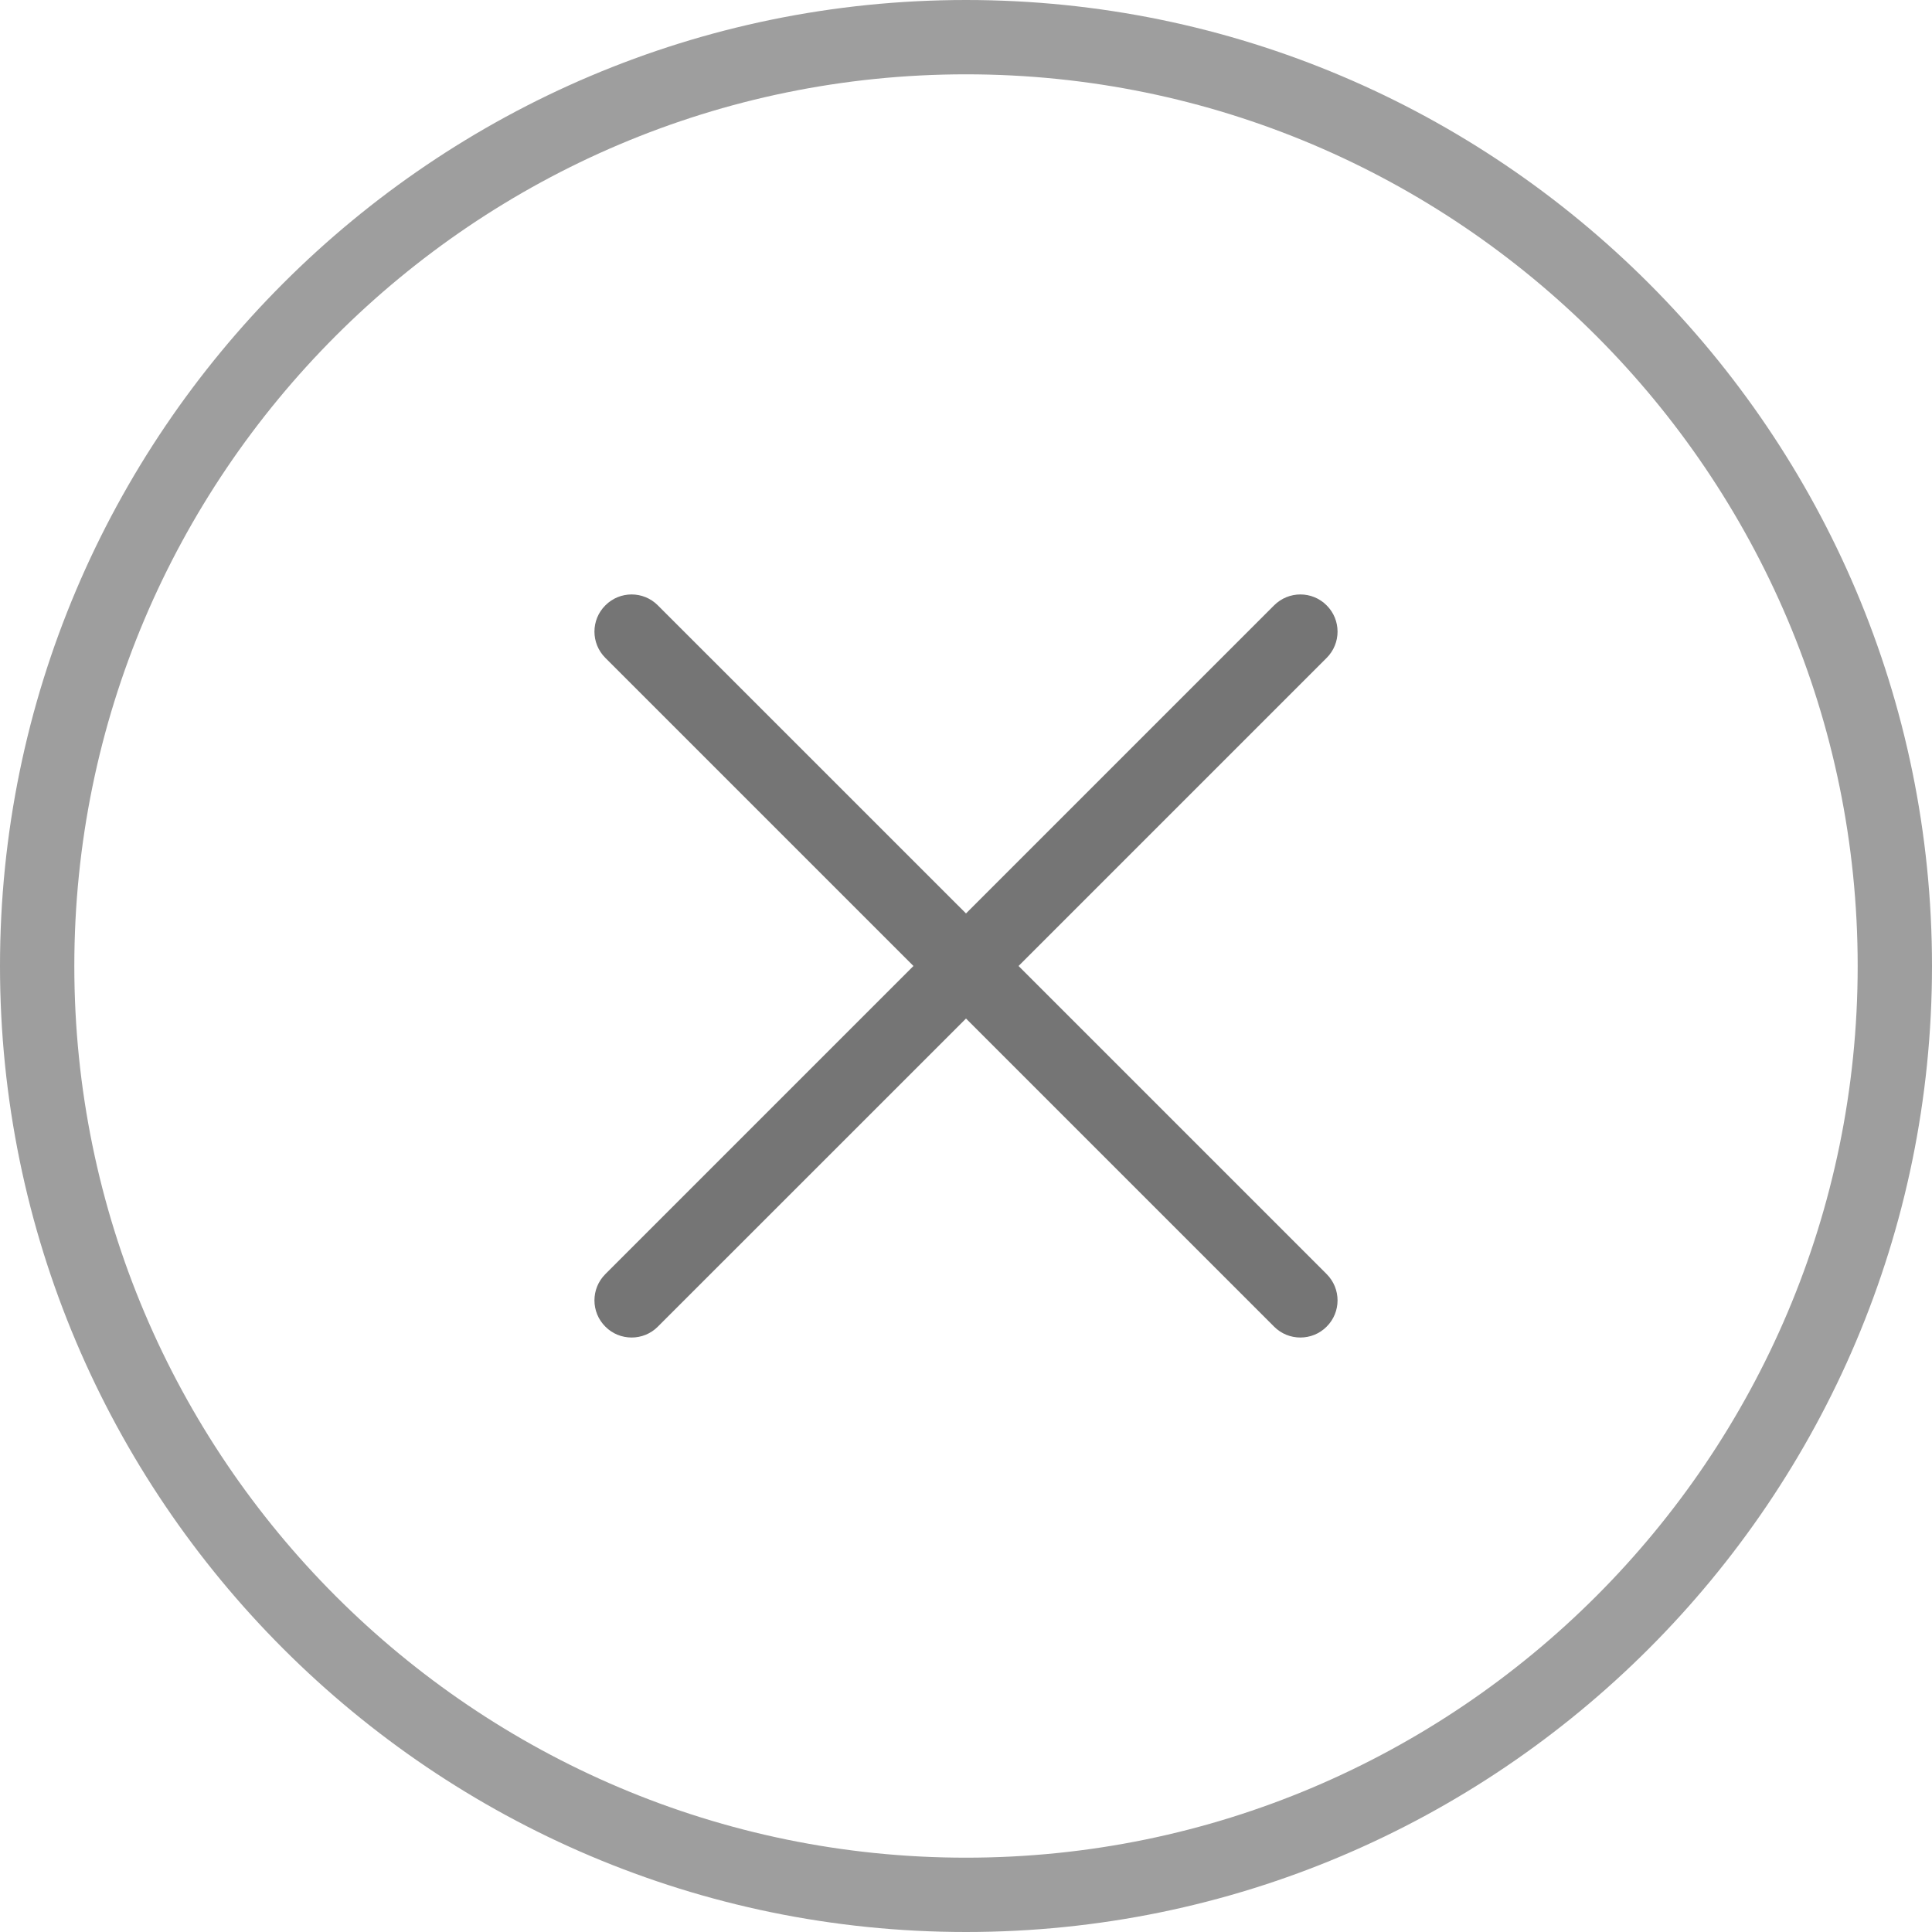
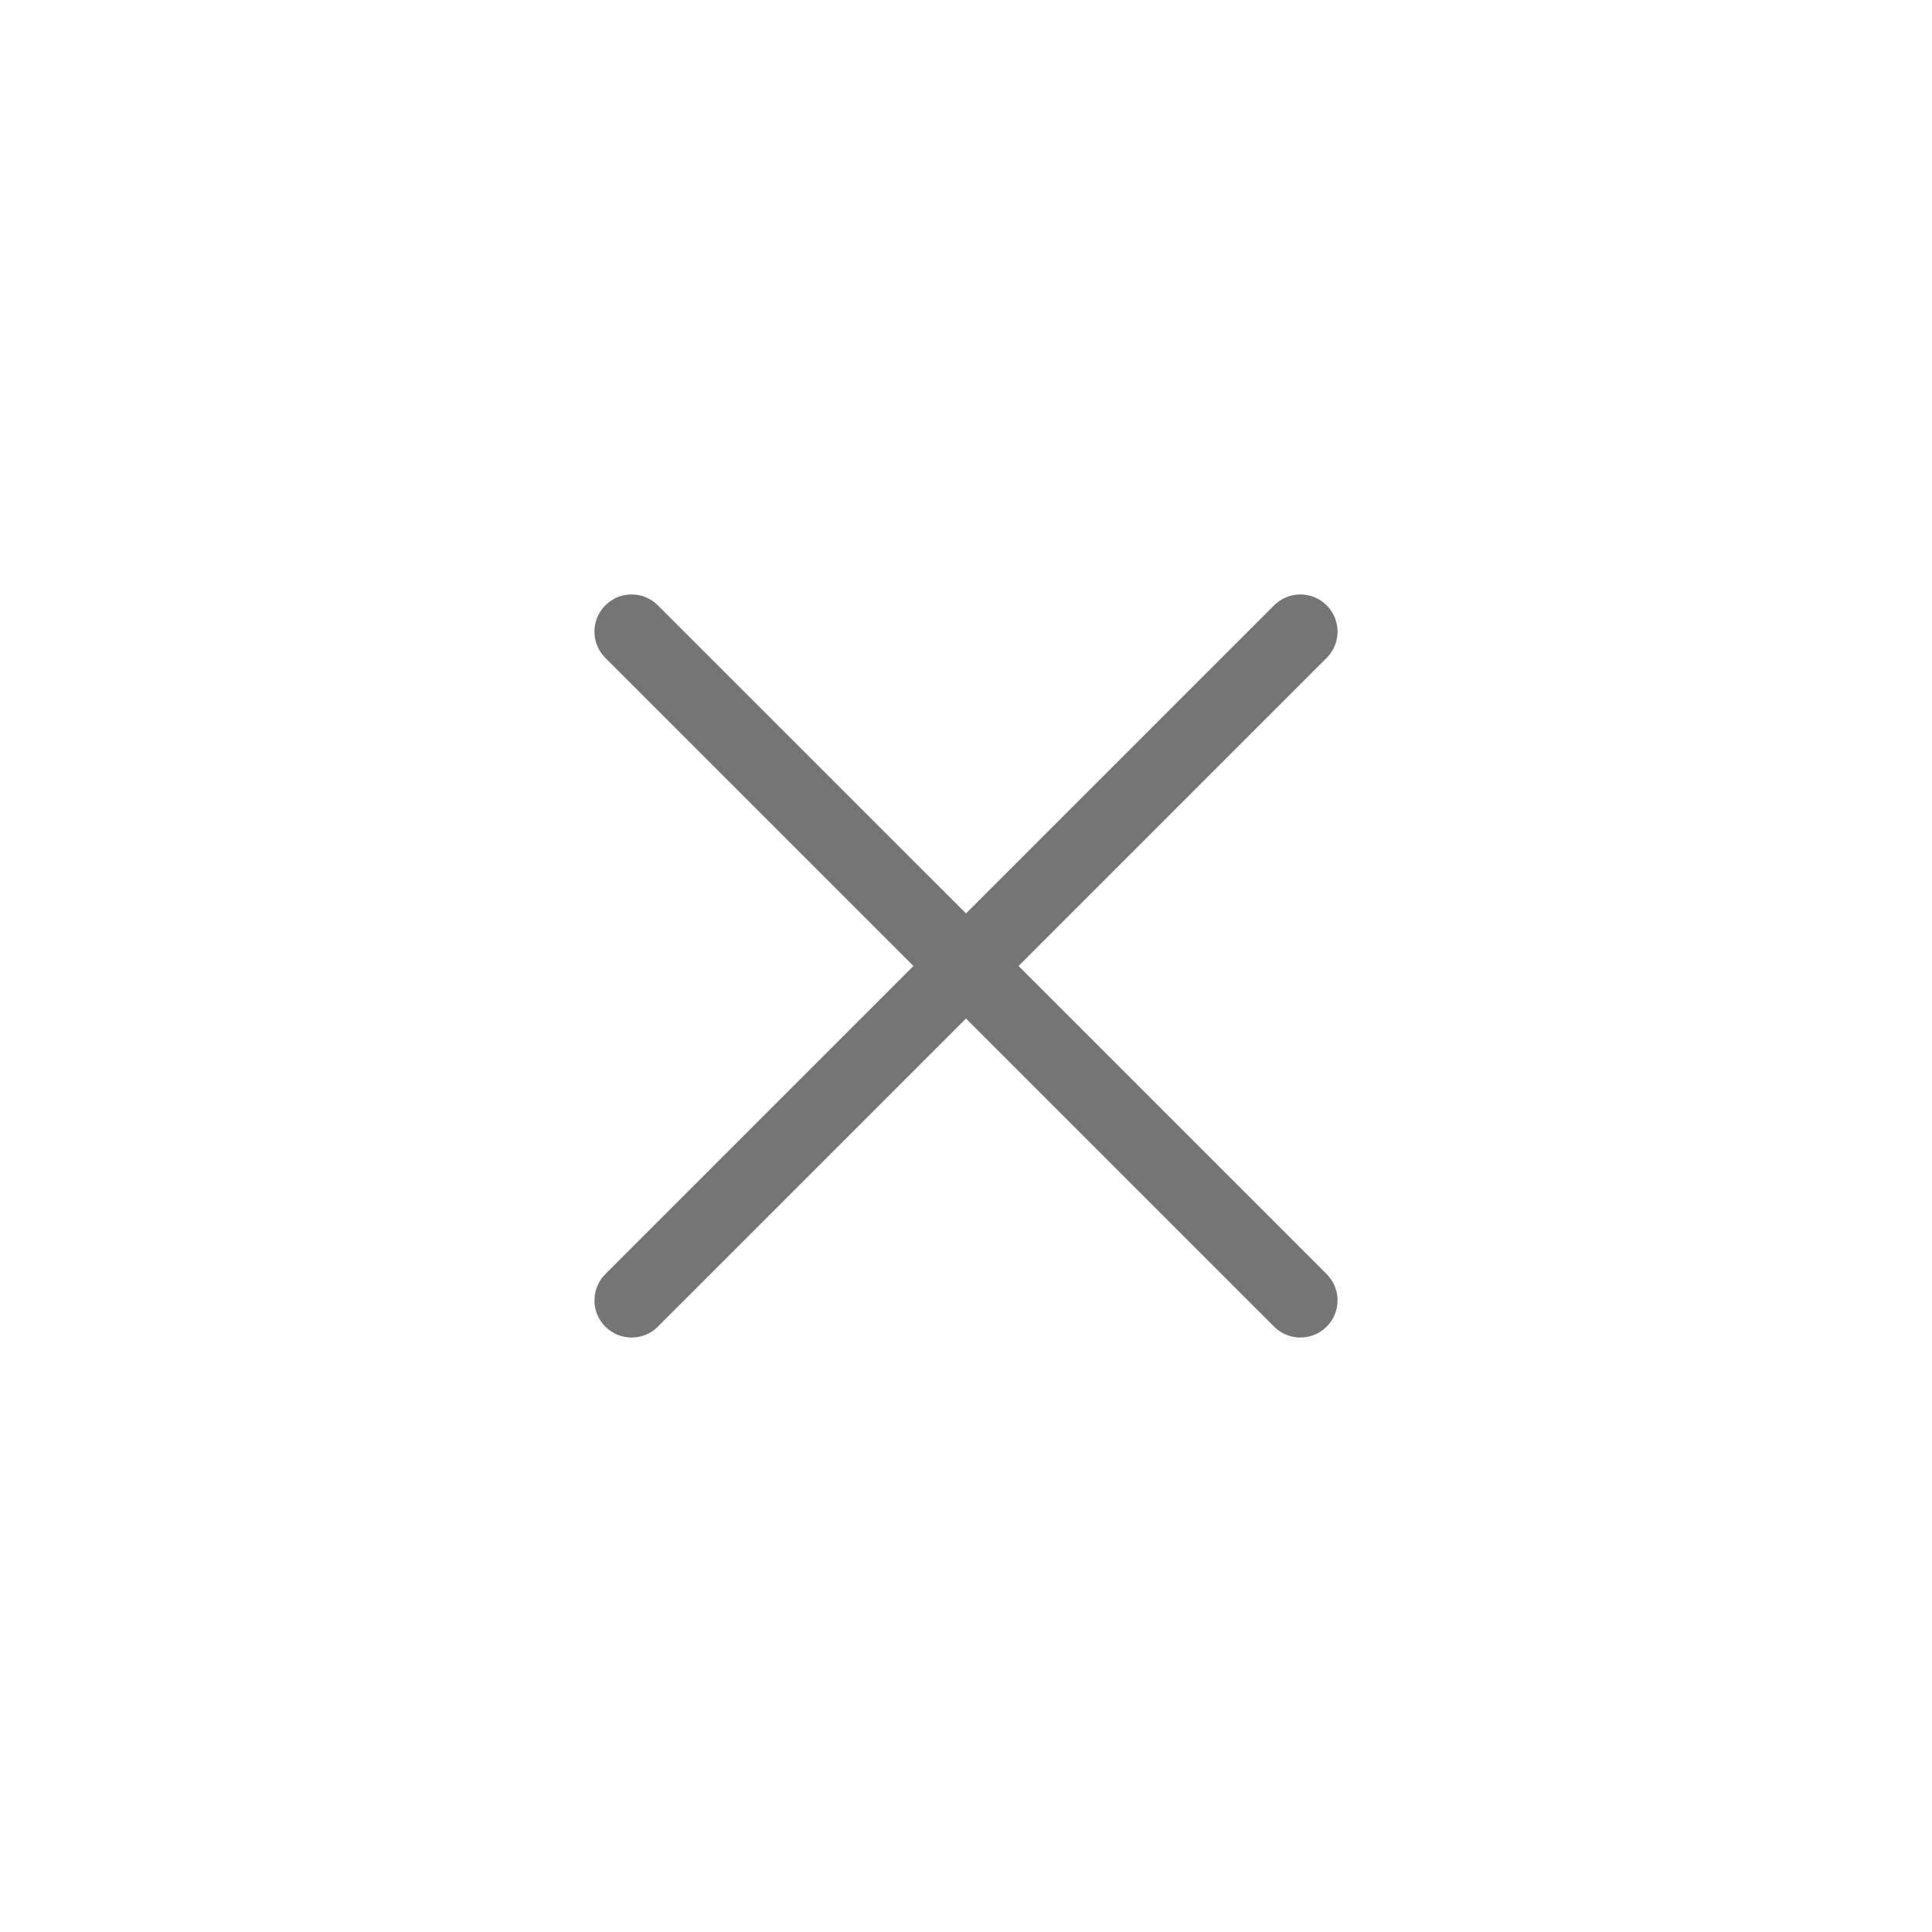
<svg xmlns="http://www.w3.org/2000/svg" width="30" height="30" viewBox="0 0 30 30" fill="none">
-   <path fill-rule="evenodd" clip-rule="evenodd" d="M0 15C0 6.729 6.729 0 15 0C23.271 0 30 6.729 30 15C30 23.271 23.271 30 15 30C6.729 30 0 23.271 0 15ZM1.154 15C1.154 22.634 7.366 28.846 15 28.846C22.634 28.846 28.846 22.634 28.846 15C28.846 7.366 22.634 1.154 15 1.154C7.366 1.154 1.154 7.366 1.154 15Z" fill="#9E9E9E" />
  <path d="M20.6 9.4C20.375 9.174 20.01 9.174 19.784 9.4L15 14.184L10.215 9.4C9.99 9.174 9.625 9.174 9.4 9.4C9.174 9.625 9.174 9.99 9.4 10.216L14.184 15L9.4 19.784C9.174 20.01 9.174 20.375 9.4 20.6C9.512 20.713 9.66 20.769 9.808 20.769C9.955 20.769 10.103 20.713 10.215 20.6L15 15.816L19.784 20.6C19.897 20.713 20.044 20.769 20.192 20.769C20.34 20.769 20.488 20.713 20.6 20.6C20.826 20.375 20.826 20.01 20.6 19.784L15.816 15L20.6 10.216C20.826 9.99 20.826 9.625 20.6 9.4Z" fill="#757575" />
</svg>